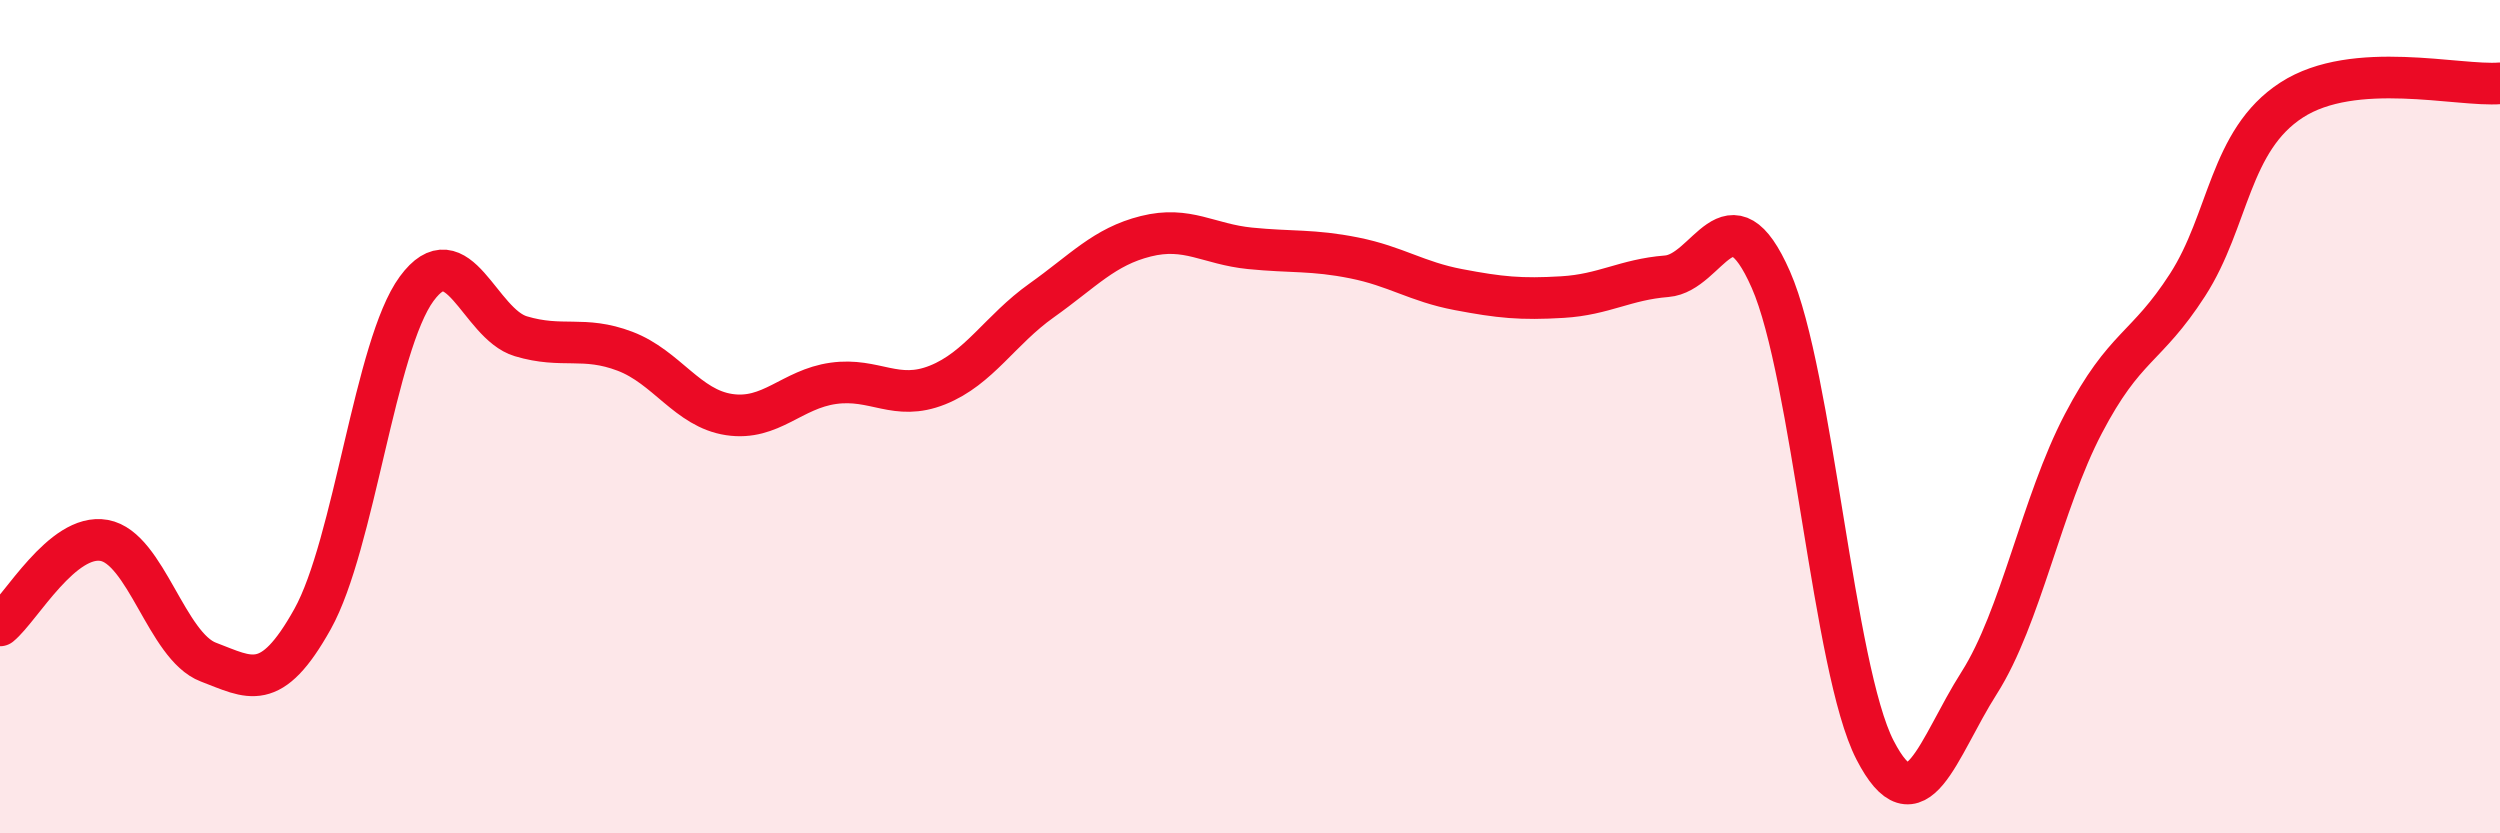
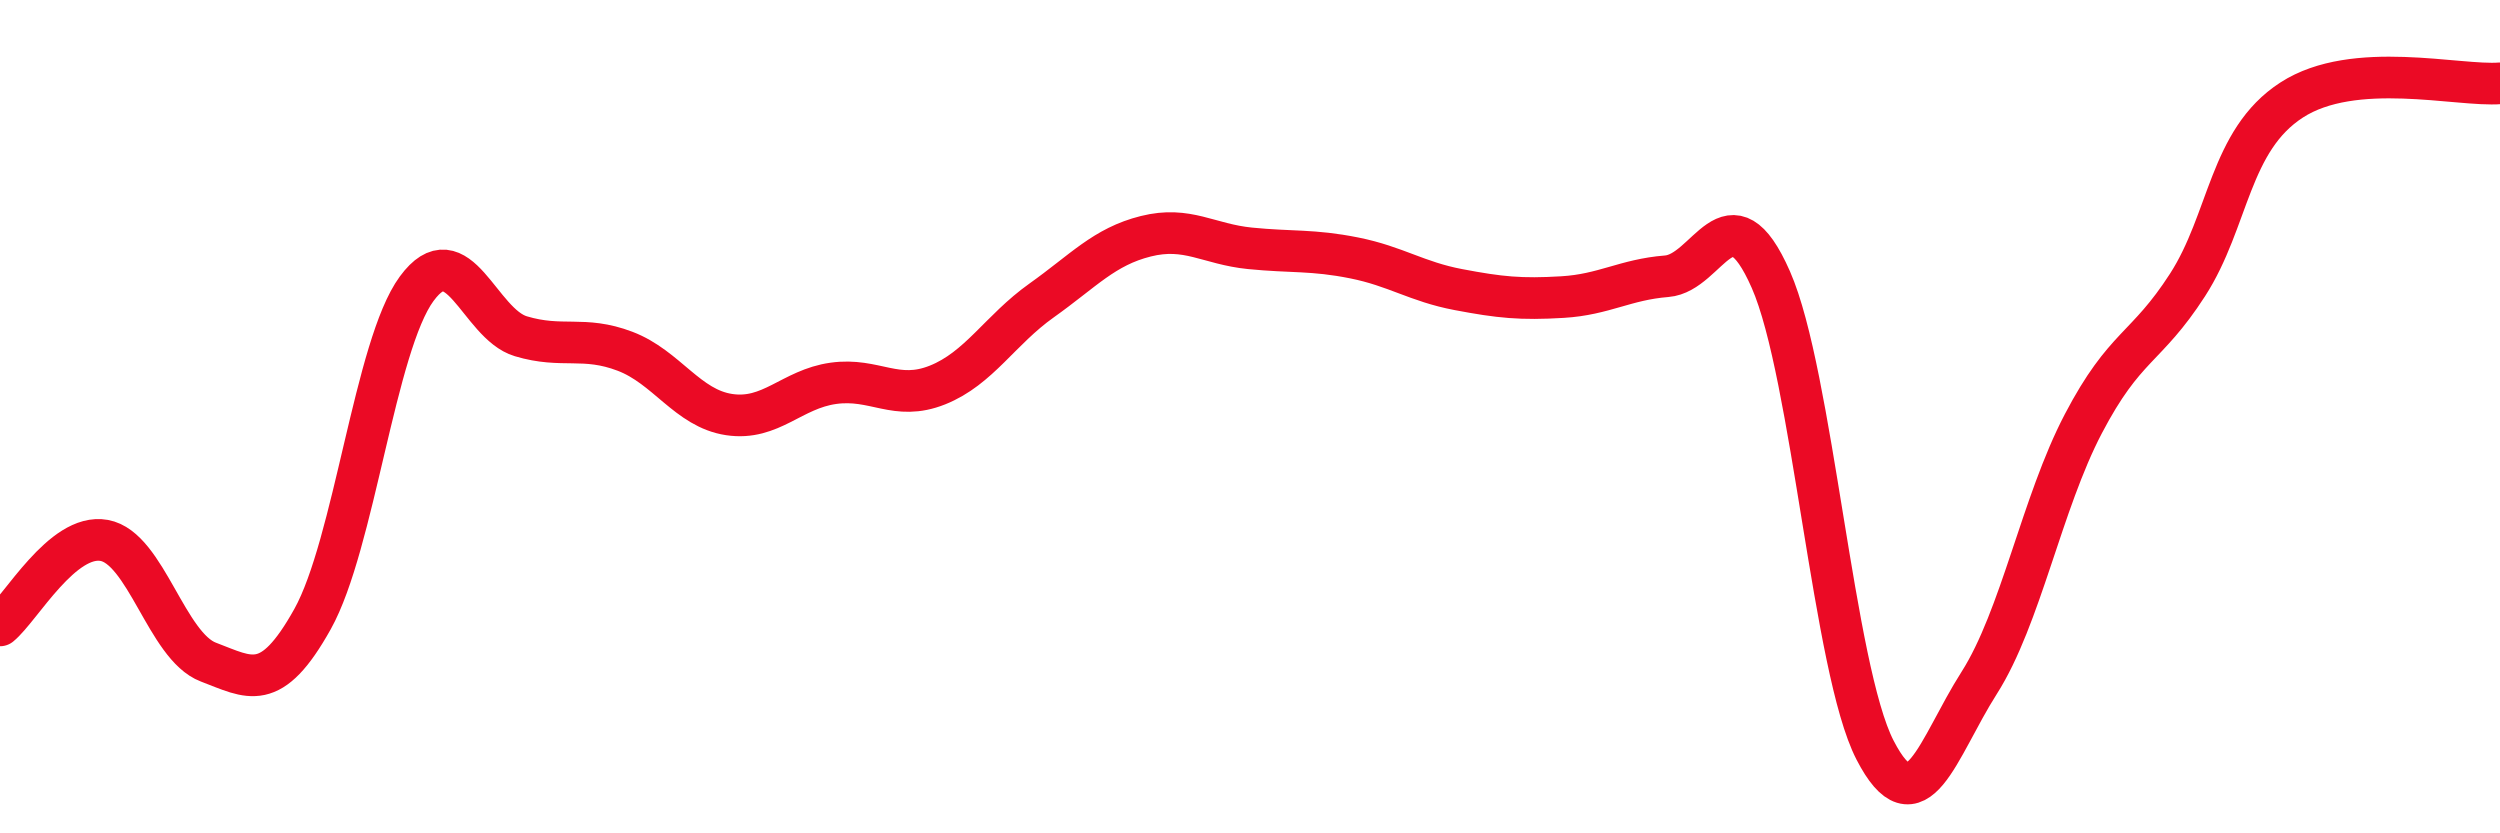
<svg xmlns="http://www.w3.org/2000/svg" width="60" height="20" viewBox="0 0 60 20">
-   <path d="M 0,15.01 C 0.5,14.6 1.5,12.79 2.5,12.97 C 3.5,13.15 4,15.51 5,15.89 C 6,16.27 6.5,16.65 7.5,14.86 C 8.5,13.07 9,8.29 10,6.93 C 11,5.57 11.5,7.77 12.5,8.07 C 13.5,8.37 14,8.05 15,8.43 C 16,8.81 16.5,9.8 17.5,9.95 C 18.5,10.1 19,9.34 20,9.2 C 21,9.06 21.5,9.64 22.5,9.24 C 23.5,8.84 24,7.92 25,7.21 C 26,6.5 26.5,5.92 27.5,5.67 C 28.5,5.42 29,5.86 30,5.96 C 31,6.06 31.5,5.99 32.5,6.19 C 33.5,6.39 34,6.76 35,6.95 C 36,7.14 36.5,7.19 37.5,7.13 C 38.5,7.07 39,6.71 40,6.63 C 41,6.55 41.5,4.44 42.5,6.71 C 43.5,8.98 44,16.06 45,18 C 46,19.94 46.5,17.96 47.5,16.39 C 48.5,14.82 49,12.08 50,10.17 C 51,8.26 51.5,8.39 52.5,6.84 C 53.5,5.29 53.5,3.37 55,2.4 C 56.5,1.43 59,2.08 60,2L60 20L0 20Z" fill="#EB0A25" opacity="0.1" stroke-linecap="round" stroke-linejoin="round" />
  <path d="M 0,15.01 C 0.5,14.6 1.5,12.79 2.5,12.97 C 3.5,13.15 4,15.51 5,15.89 C 6,16.27 6.5,16.65 7.5,14.86 C 8.5,13.07 9,8.29 10,6.93 C 11,5.57 11.5,7.77 12.5,8.07 C 13.5,8.37 14,8.05 15,8.43 C 16,8.81 16.5,9.8 17.5,9.95 C 18.5,10.1 19,9.34 20,9.2 C 21,9.06 21.5,9.64 22.5,9.24 C 23.5,8.84 24,7.92 25,7.21 C 26,6.5 26.5,5.92 27.5,5.67 C 28.5,5.42 29,5.86 30,5.96 C 31,6.06 31.5,5.99 32.5,6.19 C 33.5,6.39 34,6.76 35,6.95 C 36,7.14 36.5,7.19 37.5,7.13 C 38.5,7.07 39,6.71 40,6.63 C 41,6.55 41.5,4.44 42.5,6.71 C 43.5,8.98 44,16.06 45,18 C 46,19.94 46.5,17.96 47.5,16.39 C 48.5,14.82 49,12.08 50,10.17 C 51,8.26 51.5,8.39 52.5,6.84 C 53.5,5.29 53.5,3.37 55,2.4 C 56.5,1.43 59,2.08 60,2" stroke="#EB0A25" stroke-width="1" fill="none" stroke-linecap="round" stroke-linejoin="round" />
</svg>